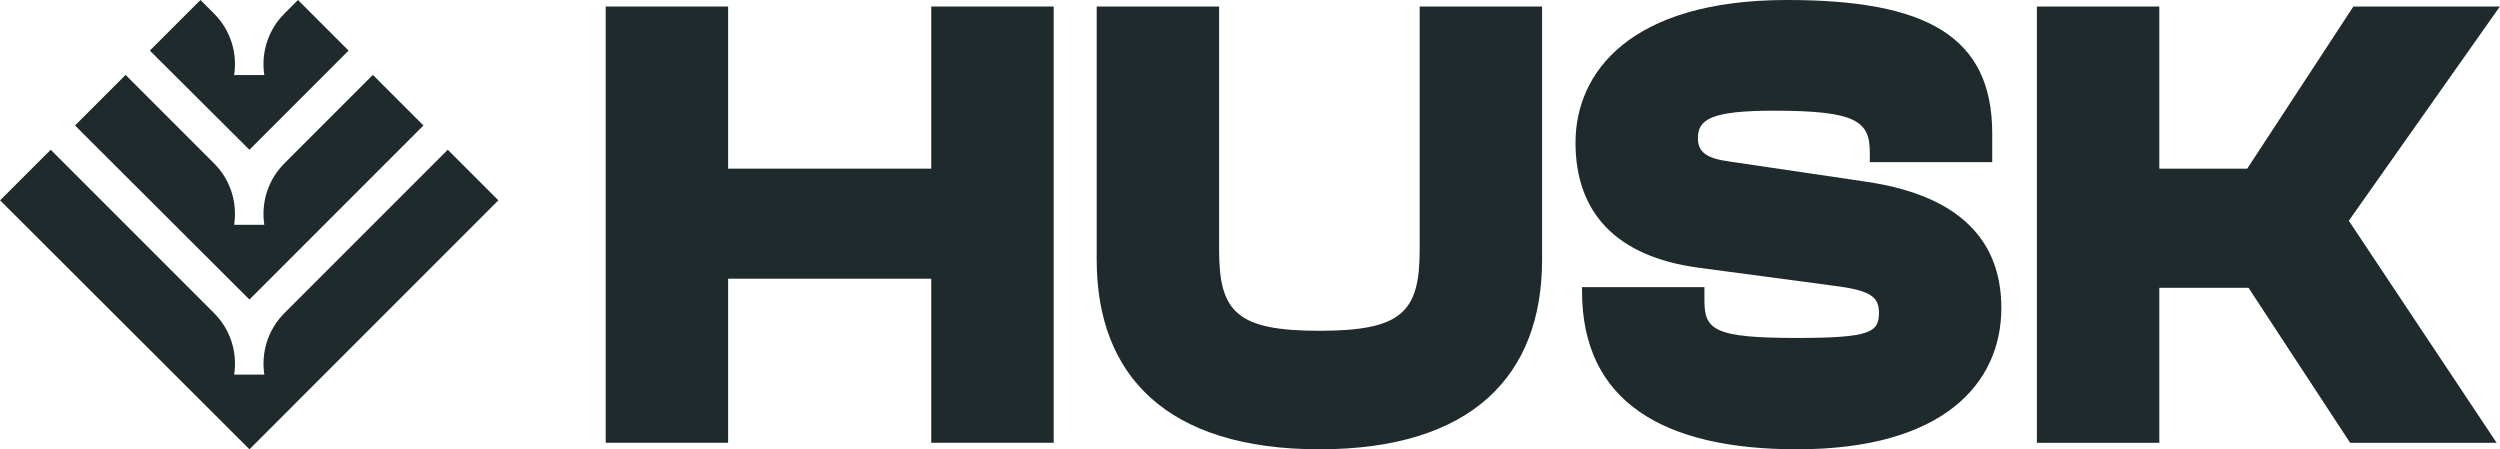
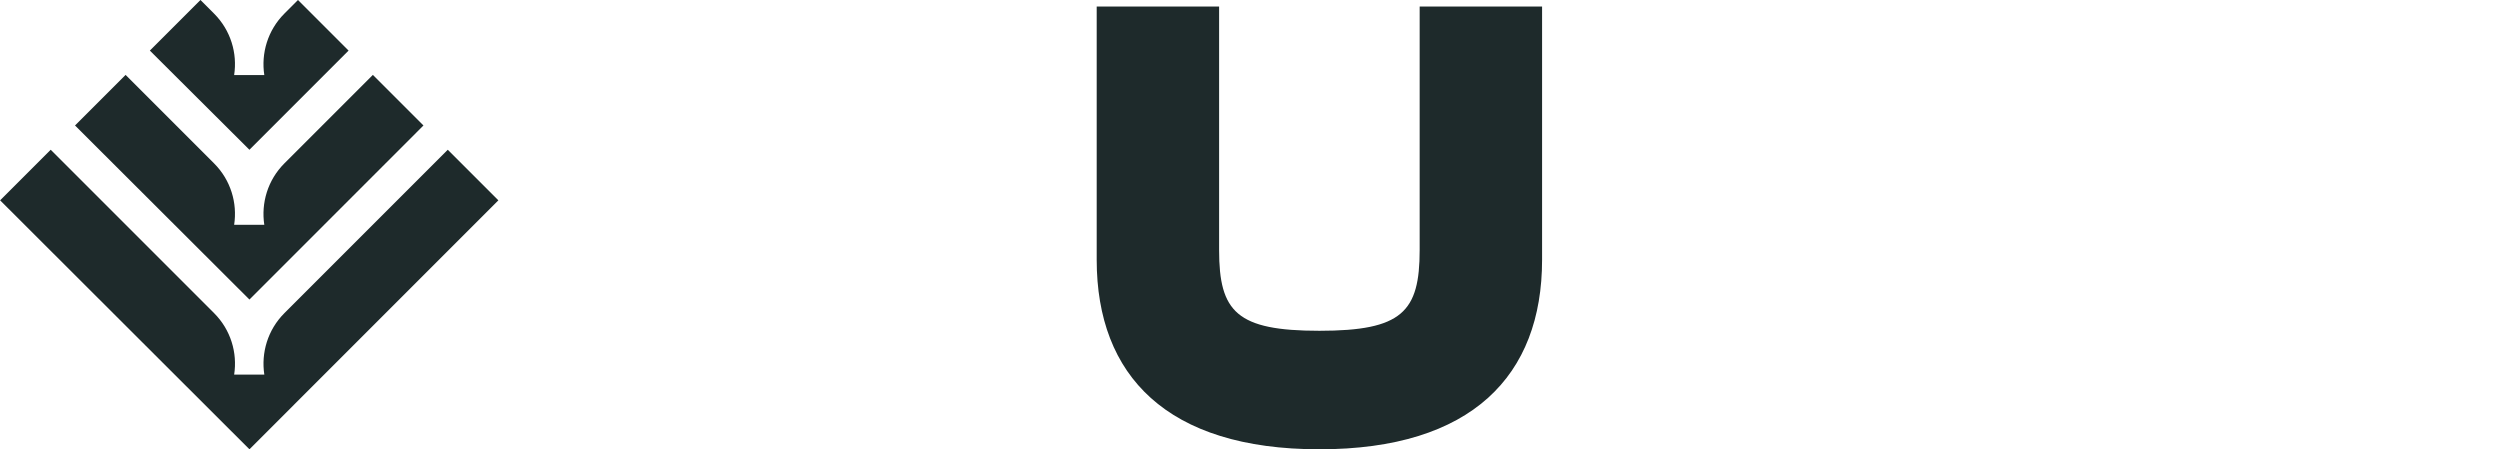
<svg xmlns="http://www.w3.org/2000/svg" width="1558" height="280" viewBox="0 0 1558 280" fill="none">
  <path d="M133.394 8.463L124.931 0L93.392 31.526L155.444 93.337L217.231 31.526L185.705 0L177.242 8.463C166.813 18.892 162.642 33.226 164.715 46.777H145.92C148.006 33.226 143.835 18.904 133.394 8.463Z" fill="#1E2A2B" />
  <path d="M78.268 46.675L78.262 46.669H78.274L78.268 46.675L133.394 101.801C143.835 112.241 148.006 126.564 145.92 140.115H164.715C162.642 126.564 166.813 112.229 177.242 101.801L232.374 46.669L263.9 78.195L155.444 186.675L46.748 78.195L78.268 46.675Z" fill="#1E2A2B" />
  <path d="M0.079 124.852L155.457 280L155.469 279.988L310.581 124.852L279.054 93.325L177.254 195.126C166.825 205.554 162.654 219.889 164.728 233.44H145.932C148.018 219.889 143.847 205.566 133.406 195.126L31.605 93.325L0.079 124.852Z" fill="#1E2A2B" />
-   <path d="M453.76 275.942H377.47V4.058H453.76V105.101H580.368V4.058H656.658V275.942H580.368V173.681H453.76V275.942Z" fill="#1E2A2B" />
  <path d="M822.242 280C727.286 280 683.46 234.145 683.46 161.913V4.058H759.75V155.826C759.75 194.377 770.706 206.145 822.242 206.145C873.779 206.145 884.735 194.377 884.735 155.826V4.058H961.025V161.913C961.025 234.145 917.199 280 822.242 280Z" fill="#1E2A2B" />
-   <path d="M1119.82 280C1036.64 280 985.912 250.377 985.912 181.391V178.957H1062.2V187.478C1062.2 205.739 1068.69 210.609 1119.82 210.609C1166.09 210.609 1170.96 206.957 1170.96 194.783C1170.96 185.043 1165.68 180.985 1143.36 178.145L1058.14 166.783C1007.42 159.884 981.854 132.696 981.854 88.87C981.854 45.449 1015.53 0 1113.74 0C1200.17 0 1241.56 22.319 1241.56 83.188V101.043H1165.27V94.957C1165.27 75.478 1156.75 68.986 1105.62 68.986C1066.67 68.986 1058.14 74.261 1058.14 86.029C1058.14 94.551 1063.01 98.609 1077.62 100.638L1162.84 113.217C1229.39 122.957 1247.24 157.043 1247.24 191.942C1247.24 238.609 1211.53 280 1119.82 280Z" fill="#1E2A2B" />
-   <path d="M1345.69 275.942H1269.4V4.058H1345.69V105.101H1400.47L1466.62 4.058H1557.92L1463.78 137.565L1555.89 275.942H1464.59L1401.28 179.362H1345.69V275.942Z" fill="#1E2A2B" />
</svg>